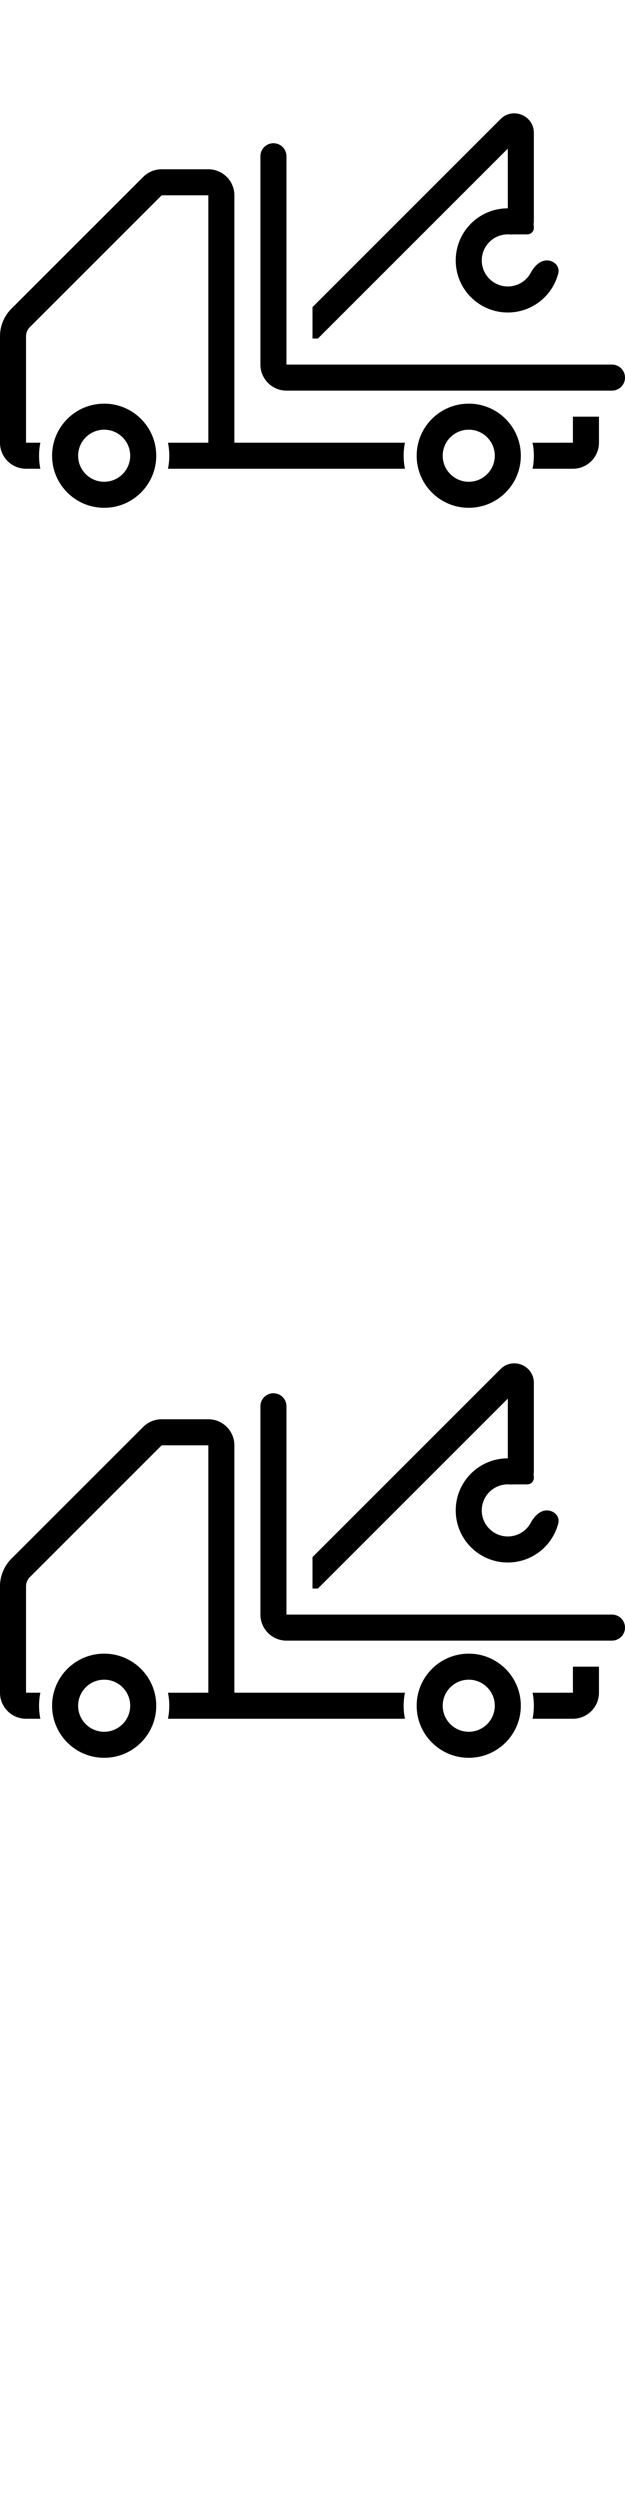
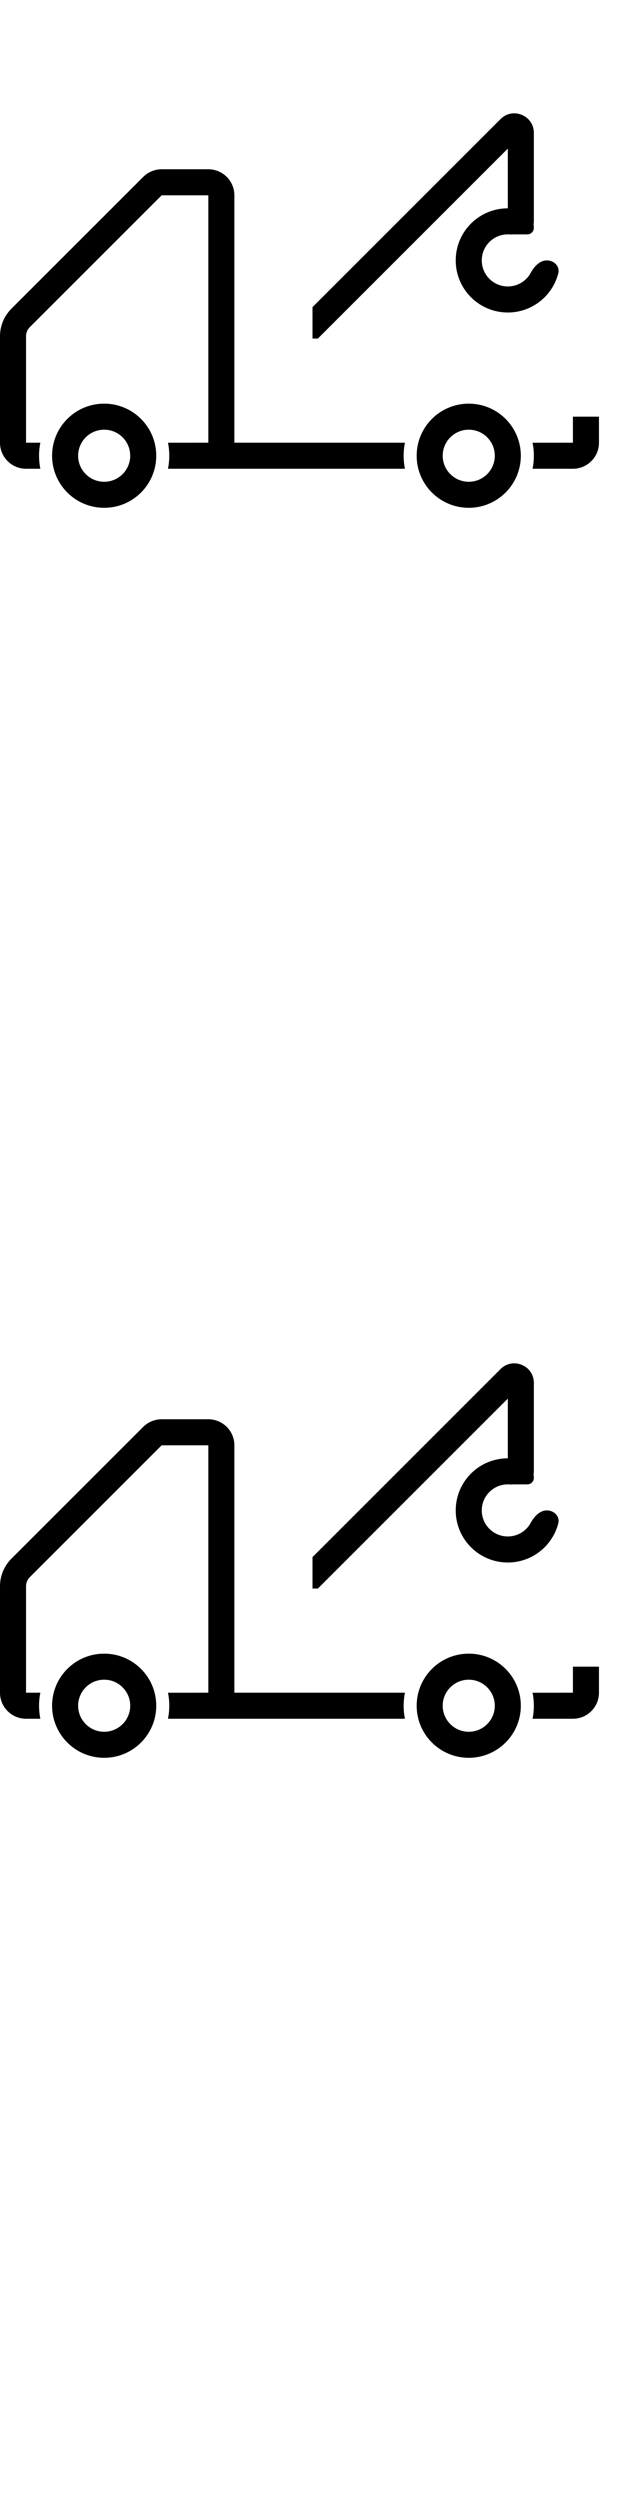
<svg xmlns="http://www.w3.org/2000/svg" width="24" height="96">
  <style>#filled:not(:target){display:none}#filled:target + #default{display:none}</style>
  <defs>
    <symbol id="icon">
      <path d="M20.488 8.608A.85.85 0 0 1 20.5 8.75a.25.25 0 0 1-.25.25h-.5c-.021 0-.043.001-.065.002-.034.002-.068.004-.101.001A1 1 0 0 0 19.5 9c-.552 0-1 .448-1 1s.448 1 1 1a1 1 0 0 0 .878-.52C20.51 10.237 20.724 10 21 10s.506.227.438.495C21.218 11.36 20.434 12 19.5 12c-1.105 0-2-.895-2-2s.895-2 2-2V5.707l-7.293 7.293H12v-1.207l7.22-7.22c.472-.472 1.28-.138 1.28.53v3.396a.5.5 0 0 1-.012.109" />
-       <path d="M10 13.999c0-0 0 0 0 0V6a.5.5 0 0 1 1 0v8h12.5a.5.5 0 0 1 0 1H11c-.552 0-1-.449-1-1.001" />
      <path d="M5.5 6.793A1 1 0 0 1 6.207 6.5H8c.552 0 1 .448 1 1V17h6.55a2.5 2.5 0 0 0-.05.5c0 .171.017.338.05.5h-9.1c.033-.162.05-.329.05-.5s-.017-.338-.05-.5H8V7.5H6.207l-5.061 5.061A.5.5 0 0 0 1 12.914V17h.55a2.5 2.5 0 0 0-.05.5c0 .171.017.338.05.5H1c-.552 0-1-.448-1-1v-4.086c0-.398.158-.779.439-1.061z" />
      <path fill-rule="evenodd" d="M4 19.5c1.105 0 2-.895 2-2s-.895-2-2-2-2 .895-2 2 .895 2 2 2m0-1c.552 0 1-.448 1-1s-.448-1-1-1-1 .448-1 1 .448 1 1 1M18 19.5c1.105 0 2-.895 2-2s-.895-2-2-2-2 .895-2 2 .895 2 2 2m0-1c.552 0 1-.448 1-1s-.448-1-1-1-1 .448-1 1 .448 1 1 1" clip-rule="evenodd" />
      <path d="M20.45 18c.033-.162.05-.329.05-.5s-.017-.338-.05-.5H22v-1h1v1c0 .552-.448 1-1 1z" />
    </symbol>
    <symbol id="icon-filled">
      <path d="M19.995 9.25H19.75c-.208 0-.431.224-.585.377l-.019.019a.5.5 0 0 0 .389.852c.2-.014.394-.131.588-.249.206-.125.413-.25.626-.25.414 0 .763.347.612.733C21.069 11.475 20.346 12 19.5 12c-1.105 0-2-.895-2-2 0-1.02.763-1.861 1.75-1.984V6.311L12.561 13H12v-1.561l7.043-7.043c.63-.63 1.707-.184 1.707.707V8.5a.75.75 0 0 1-.025.193 1 1 0 0 1 .025.226V9a.25.25 0 0 1-.25.25h-.504" />
      <path d="M10.5 5.25a.75.75 0 0 1 .75.75v7.75h12a.75.75 0 0 1 0 1.5V17h-.025c-.116.571-.62 1-1.225 1h-1.55c.033-.162.05-.329.05-.5 0-1.381-1.119-2.5-2.5-2.5s-2.5 1.119-2.5 2.5c0 .171.017.338.05.5h-9.1c.033-.162.05-.329.05-.5C6.5 16.119 5.381 15 4 15s-2.5 1.119-2.5 2.5c0 .171.017.338.05.5H1c-.552 0-1-.448-1-1v-4.086c0-.398.158-.779.439-1.061L5.5 6.793A1 1 0 0 1 6.207 6.5H8c.552 0 1 .448 1 1v7.635A.375.375 0 0 0 9.725 15v-1.25h.025V6a.75.75 0 0 1 .75-.75" />
      <path d="M4 19.5c1.105 0 2-.895 2-2s-.895-2-2-2-2 .895-2 2 .895 2 2 2M18 19.5c1.105 0 2-.895 2-2s-.895-2-2-2-2 .895-2 2 .895 2 2 2" />
    </symbol>
  </defs>
  <g id="filled">
    <use x="0" y="0" href="#icon-filled" fill="#000000f5" />
    <use x="0" y="24" href="#icon-filled" fill="#fff" />
    <use x="0" y="48" href="#icon-filled" fill="#000000f5" />
    <use x="0" y="72" href="#icon-filled" fill="#fff" />
  </g>
  <g id="default">
    <use x="0" y="0" href="#icon" fill="#000000f5" />
    <use x="0" y="24" href="#icon" fill="#fff" />
    <use x="0" y="48" href="#icon" fill="#000000f5" />
    <use x="0" y="72" href="#icon" fill="#fff" />
  </g>
</svg>